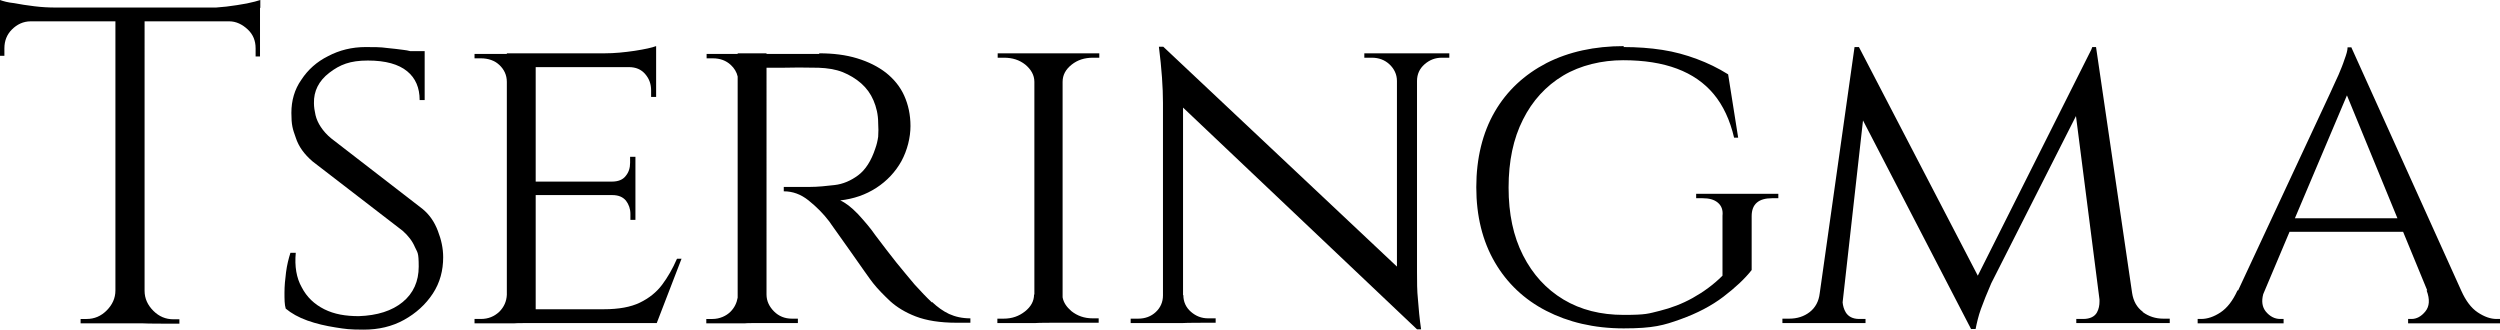
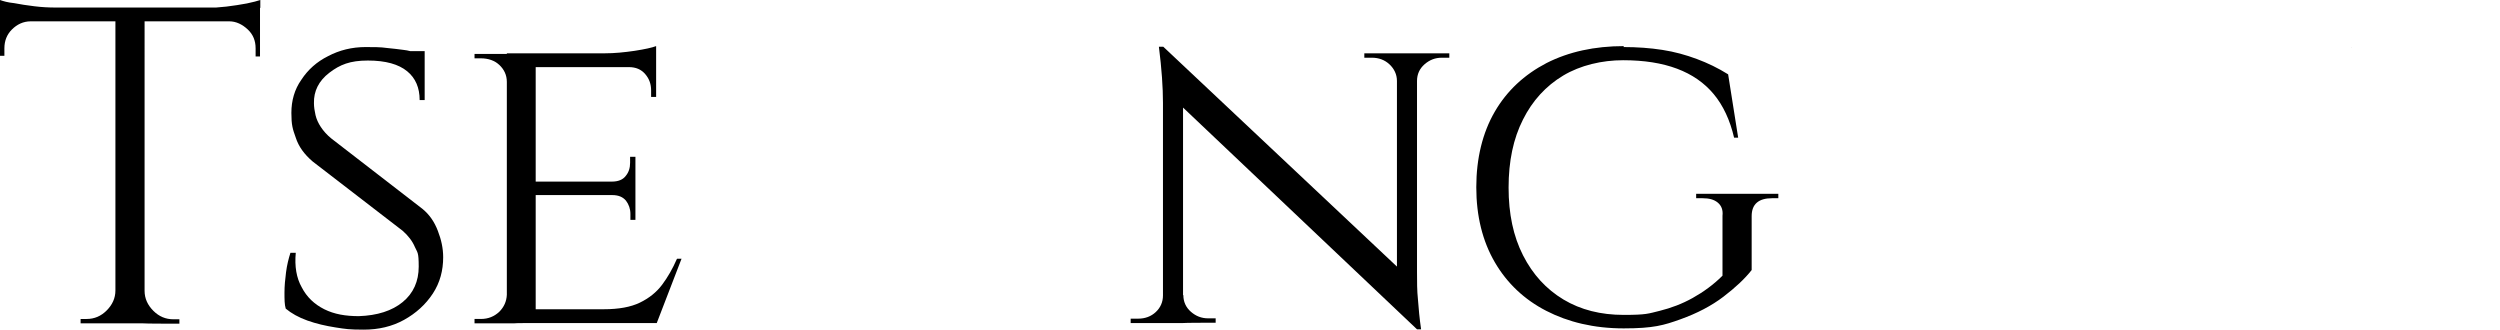
<svg xmlns="http://www.w3.org/2000/svg" id="Layer_1" viewBox="0 0 797.1 105.1">
  <path d="M83,2.5V0c-.9.3-2.3.7-4.3,1.1-2,.4-4.2.7-6.5,1-1.1.1-2.2.2-3.3.3H17.6c-2,0-4.2-.1-6.6-.4-2.4-.3-4.5-.6-6.5-1C2.5.8,1.1.4,0,0v2.5h0v4.3h0C0,9,0,17.9,0,17.8h1.4v-2.4c0-2.4.8-4.4,2.4-6,1.6-1.6,3.6-2.6,6-2.6h27v85.8c0,2.5-1,4.6-2.8,6.4s-3.9,2.7-6.4,2.7h-1.9v1.4h11.5c0,0,8.5,0,8.5,0h0c0,.1,11.5.1,11.5.1v-1.4h-1.9c-2.5,0-4.6-.9-6.4-2.7s-2.8-3.9-2.8-6.4V6.8h27c2.2,0,4.2,1,5.9,2.6,1.7,1.6,2.5,3.6,2.5,6v2.6h1.4V2.5Z" />
  <path d="M134.7,66.6l-29-22.4c-1.5-1.2-2.6-2.5-3.4-3.7-.8-1.2-1.4-2.5-1.7-3.8s-.5-2.6-.5-3.8c-.1-3.8,1.5-7.1,4.9-9.7,3.4-2.6,6.6-3.9,12.3-3.9s9.8,1.2,12.5,3.4c2.7,2.2,4,5.3,4,9.2,0,0,1.7,0,1.6,0v-15.6h-4.6c-.7-.2-1.4-.3-2.2-.4-1.4-.2-3.2-.4-5.2-.6-2-.3-4.3-.3-7-.3h.2c-4.4,0-8.4,1-12,2.9-3.6,1.8-6.4,4.3-8.5,7.5-2.2,3.1-3.2,6.7-3.2,10.6s.4,5.1,1.4,7.9c.9,2.8,2.7,5.3,5.4,7.6l28.7,22.1c1.8,1.6,3.1,3.3,3.9,5.2.8,1.8,1.2,1.5,1.2,6.2s-1.7,8.5-5.1,11.3c-3.4,2.8-8.1,4.3-14,4.5-4.2,0-7.8-.6-11-2.2-3.2-1.6-5.6-3.9-7.2-7-1.7-3-2.3-6.7-1.9-11h-1.7c-.6,1.9-1.1,3.9-1.4,6.2s-.5,4.4-.5,6.5,0,3.8.4,5.1c1.8,1.5,4.1,2.8,6.9,3.8s5.8,1.7,9,2.2,4.3.7,9,.7,9-1,12.8-3.1c3.8-2.1,6.9-4.9,9.2-8.4s3.3-7.4,3.3-11.6c0-2.8-.6-5.6-1.7-8.4-1.1-2.9-2.7-5.2-4.9-7Z" />
  <path d="M215.8,82.6c-1.3,3-2.9,5.8-4.7,8.2-1.8,2.4-4.2,4.3-7.1,5.7-2.9,1.4-6.7,2.1-11.5,2.1h-21.7v-36.4h24.4c2,0,3.4.6,4.4,1.8.9,1.2,1.4,2.6,1.4,4.2v1.9h1.6v-20.1h-1.7v1.9c0,1.6-.4,3-1.4,4.2-.9,1.2-2.4,1.8-4.4,1.8h-24.3V21.4h29.7c2.2,0,3.9.7,5.2,2.2s1.9,3.2,1.9,5.2v2.1h1.6v-9.8h0v-6.4c-1.3.5-3.6,1-6.8,1.5-3.4.5-6.5.8-9.5.8h-31.3v.2h-10.3v1.4h2c2.4,0,4.4.7,5.9,2.1,1.5,1.4,2.4,3.2,2.4,5.4v67.9c-.1,2.1-.9,3.9-2.4,5.4-1.6,1.5-3.5,2.3-5.9,2.3h-2v1.4h12.5,0c0-.1,6.6-.1,6.6-.1h39l7.9-20.5h0c0,0-1.4,0-1.4,0Z" />
  <path d="M209.2,14.7h0s0,0,0,0h0Z" />
-   <path d="M297.1,96.4c-1.7-1.6-3.5-3.5-5.5-5.7-1.9-2.2-3.8-4.6-5.8-7-2-2.5-4.2-5.4-6.7-8.7-1.5-2.2-3.4-4.4-5.5-6.7-2.2-2.3-4.1-3.7-5.7-4.4,4.3-.5,8.1-1.8,11.5-4,3.4-2.2,6.1-5.1,8-8.5,1.9-3.5,2.9-7.6,2.9-11.2s-.7-6.8-2-9.7c-1.3-2.9-3.3-5.3-5.8-7.3-2.6-2-5.6-3.5-9.2-4.6-3.6-1.1-7.6-1.6-12.1-1.6v.2h-16.8v-.2h-9.2v.2h-9.9v1.4h2c2.3,0,4.2.7,5.7,2.1,1.1,1,1.9,2.3,2.2,3.7v70.5c-.3,1.7-1,3.2-2.3,4.5s-3.4,2.3-5.7,2.3h-2v1.4h12.2,0c0-.1,4.8-.1,4.8-.1h0s12.3,0,12.2,0v-1.4h-1.9c-2.3,0-4.2-.8-5.7-2.3s-2.4-3.3-2.4-5.4V21.6h4.8c3.4-.1,7.3-.1,11.8,0,2.8.1,5.4.5,7.7,1.4,2.2.9,4.2,2.1,5.9,3.6,1.7,1.5,3,3.3,3.9,5.4.9,2.1,1.5,4.5,1.5,7.2.1,1.5.1,3,0,4.4-.2,1.4-.5,2.6-.9,3.7-1.3,4-3.2,6.9-5.5,8.6s-4.8,2.8-7.5,3.1c-2.6.3-5.3.6-8,.6h-8.2v1.4c2.8,0,5.4.9,7.9,2.9s4.7,4.2,6.6,6.7c.2.4,1.1,1.5,2.4,3.4,1.3,1.8,2.8,3.9,4.4,6.2,1.6,2.3,3.1,4.4,4.5,6.4,1.4,2,2.3,3.2,2.7,3.7,1.5,1.9,3.3,3.7,5.4,5.7,2.1,1.9,4.8,3.6,8.2,4.9,3.4,1.3,7.7,2,13,2h4.4v-1.4c-2.6,0-4.8-.5-6.8-1.4-1.9-.9-3.7-2.2-5.4-3.8Z" />
-   <path d="M338.3,17h-8.5c0,0-11.7,0-11.7,0v1.4h2c2.7,0,4.9.7,6.8,2.2,1.8,1.5,2.9,3.3,2.9,5.5v67.8h-.1c0,2.1-1,3.9-2.9,5.4-1.9,1.5-4.1,2.3-6.8,2.3h-2v1.4h12.2c0-.1,8.1-.1,8.1-.1h0s12.1,0,12,0v-1.4h-1.9c-2.7,0-4.9-.8-6.8-2.3-1.5-1.3-2.5-2.7-2.8-4.4V26.1h0c0-2.2,1-4,2.9-5.5,1.9-1.5,4.1-2.2,6.8-2.2h2v-1.4h-12.2Z" />
  <path d="M451.3,17h-5.9c0,0-10.4,0-10.4,0v1.4h2.4c2.2,0,4.1.7,5.6,2.1,1.5,1.4,2.4,3.2,2.4,5.3v59.2L370.9,14.9h0s0,0,0,0h-1.4c.9,7.1,1.3,13,1.3,17.9v61.4h0c0,2.1-.8,3.9-2.3,5.3-1.5,1.4-3.4,2.1-5.6,2.1h-2.4v1.4h10.8c1.4,0,6,0,5.9,0h0c0-.1,10.4-.1,10.4-.1v-1.4h-2.4c-2.1,0-3.9-.7-5.5-2.1-1.6-1.4-2.4-3.2-2.4-5.3h-.1v-59.8l74.6,70.7h0s1.3,0,1.3,0c-.5-3.5-.8-6.7-1-9.5-.3-2.8-.3-5.7-.3-8.8V25.8h0c0-2.1.8-3.9,2.4-5.3,1.6-1.4,3.4-2.1,5.5-2.1h2.4v-1.4h-10.8Z" />
-   <polygon points="370.9 14.8 370.9 14.9 370.9 14.9 370.9 14.8" />
  <path d="M540.8,63.2h2c2.1,0,3.7.4,4.9,1.4s1.7,2.4,1.5,4.2v19.1c-2.9,2.9-6.1,5.2-9.5,7.1-3.4,1.9-6.9,3.2-10.5,4.1-3.7.9-4.2,1.3-11.5,1.3s-13.7-1.6-19.2-4.9-9.8-8-12.9-14.1-4.6-13.2-4.6-21.6,1.5-15.6,4.6-21.7c3-6,7.3-10.7,12.8-14s12.4-4.9,19.1-4.9,12.4.9,17.2,2.7c4.8,1.8,8.7,4.5,11.7,8.1,3,3.6,5.2,8.3,6.5,13.9h1.3l-3.2-20.2c-3.2-2-6.5-3.6-10-4.9s-7.1-2.3-11-2.9c-3.9-.6-8-.9-12.4-.9l.2-.3c-9.4,0-17.6,1.8-24.7,5.4-7.1,3.7-12.6,8.8-16.5,15.5s-5.9,14.9-5.9,24.1,2,17.2,5.9,23.9,9.4,11.9,16.4,15.5,15.2,5.6,24.7,5.6,12.8-1,18.1-2.9,9.9-4.3,13.7-7.2,6.8-5.7,9-8.5v-17.2c0-3.8,2.2-5.7,6.5-5.7h2v-1.4h-26.2v1.4Z" />
-   <path d="M683.2,99.4c-1.9-1.4-3-3.4-3.4-6h0l-11.5-78.4h-1.2v.2c0,0,0-.2,0-.2l-.3.8-36.2,72.1-37.9-72.9h-1.4c0,0-11.1,78.5-11.1,78.5h0c-.3,2.6-1.4,4.6-3.2,6s-4,2.1-6.5,2.1h-2.2v1.4h10.6,0c0,0,7.9,0,7.9,0h0s8,0,8,0v-1.3h-2c-2.1,0-3.5-.8-4.3-2.1-.6-1-.9-2.1-1-3.2l6.5-58,34.5,66.6v-.3c0,0,0,.2,0,.2h1.4c.4-2,.9-4.2,1.7-6.4s1.9-5,3.3-8.2l27-53.3,7.5,58.5h0,0c0,0,0,.7,0,.7,0,1.1-.2,2.3-.8,3.4-.7,1.3-2.2,2.1-4.4,2.1h-2.2v1.3h8.3c0,0,10.9,0,10.9,0h0c0,0,10.6,0,10.6,0v-1.4h-2.1c-2.4,0-4.6-.7-6.5-2.1Z" />
  <polygon points="749.7 15.1 749.6 15 749.6 15.1 749.7 15.1" />
-   <path d="M796,101.7c-1.9,0-3.9-.7-6-2.1-2.1-1.4-3.8-3.7-5.2-6.8l-35.1-77.7h0c0,0,0-.2,0-.2v.2h-1.2c0,1-.4,2.3-1,3.9-.5,1.6-1.2,3.2-1.9,4.9-.8,1.6-1.6,3.6-2.7,5.9l-29.3,62.8h-.2c-1.5,3.3-3.3,5.6-5.4,7-2.1,1.4-4.2,2.1-6.2,2.1h-1.1v1.4h27.4v-1.4h-1.1c-1.7,0-3.3-.8-4.6-2.4-1.1-1.4-1.4-3.2-.8-5.5l8.4-19.9h36.2l7.7,18.7h-.2c1.1,2.9.9,5.1-.4,6.7-1.3,1.6-2.8,2.4-4.4,2.4h-1.1v1.4h29.4v-1.4h-1.1ZM731.7,69.6l16.6-39.2,16.1,39.2h-32.6Z" />
</svg>